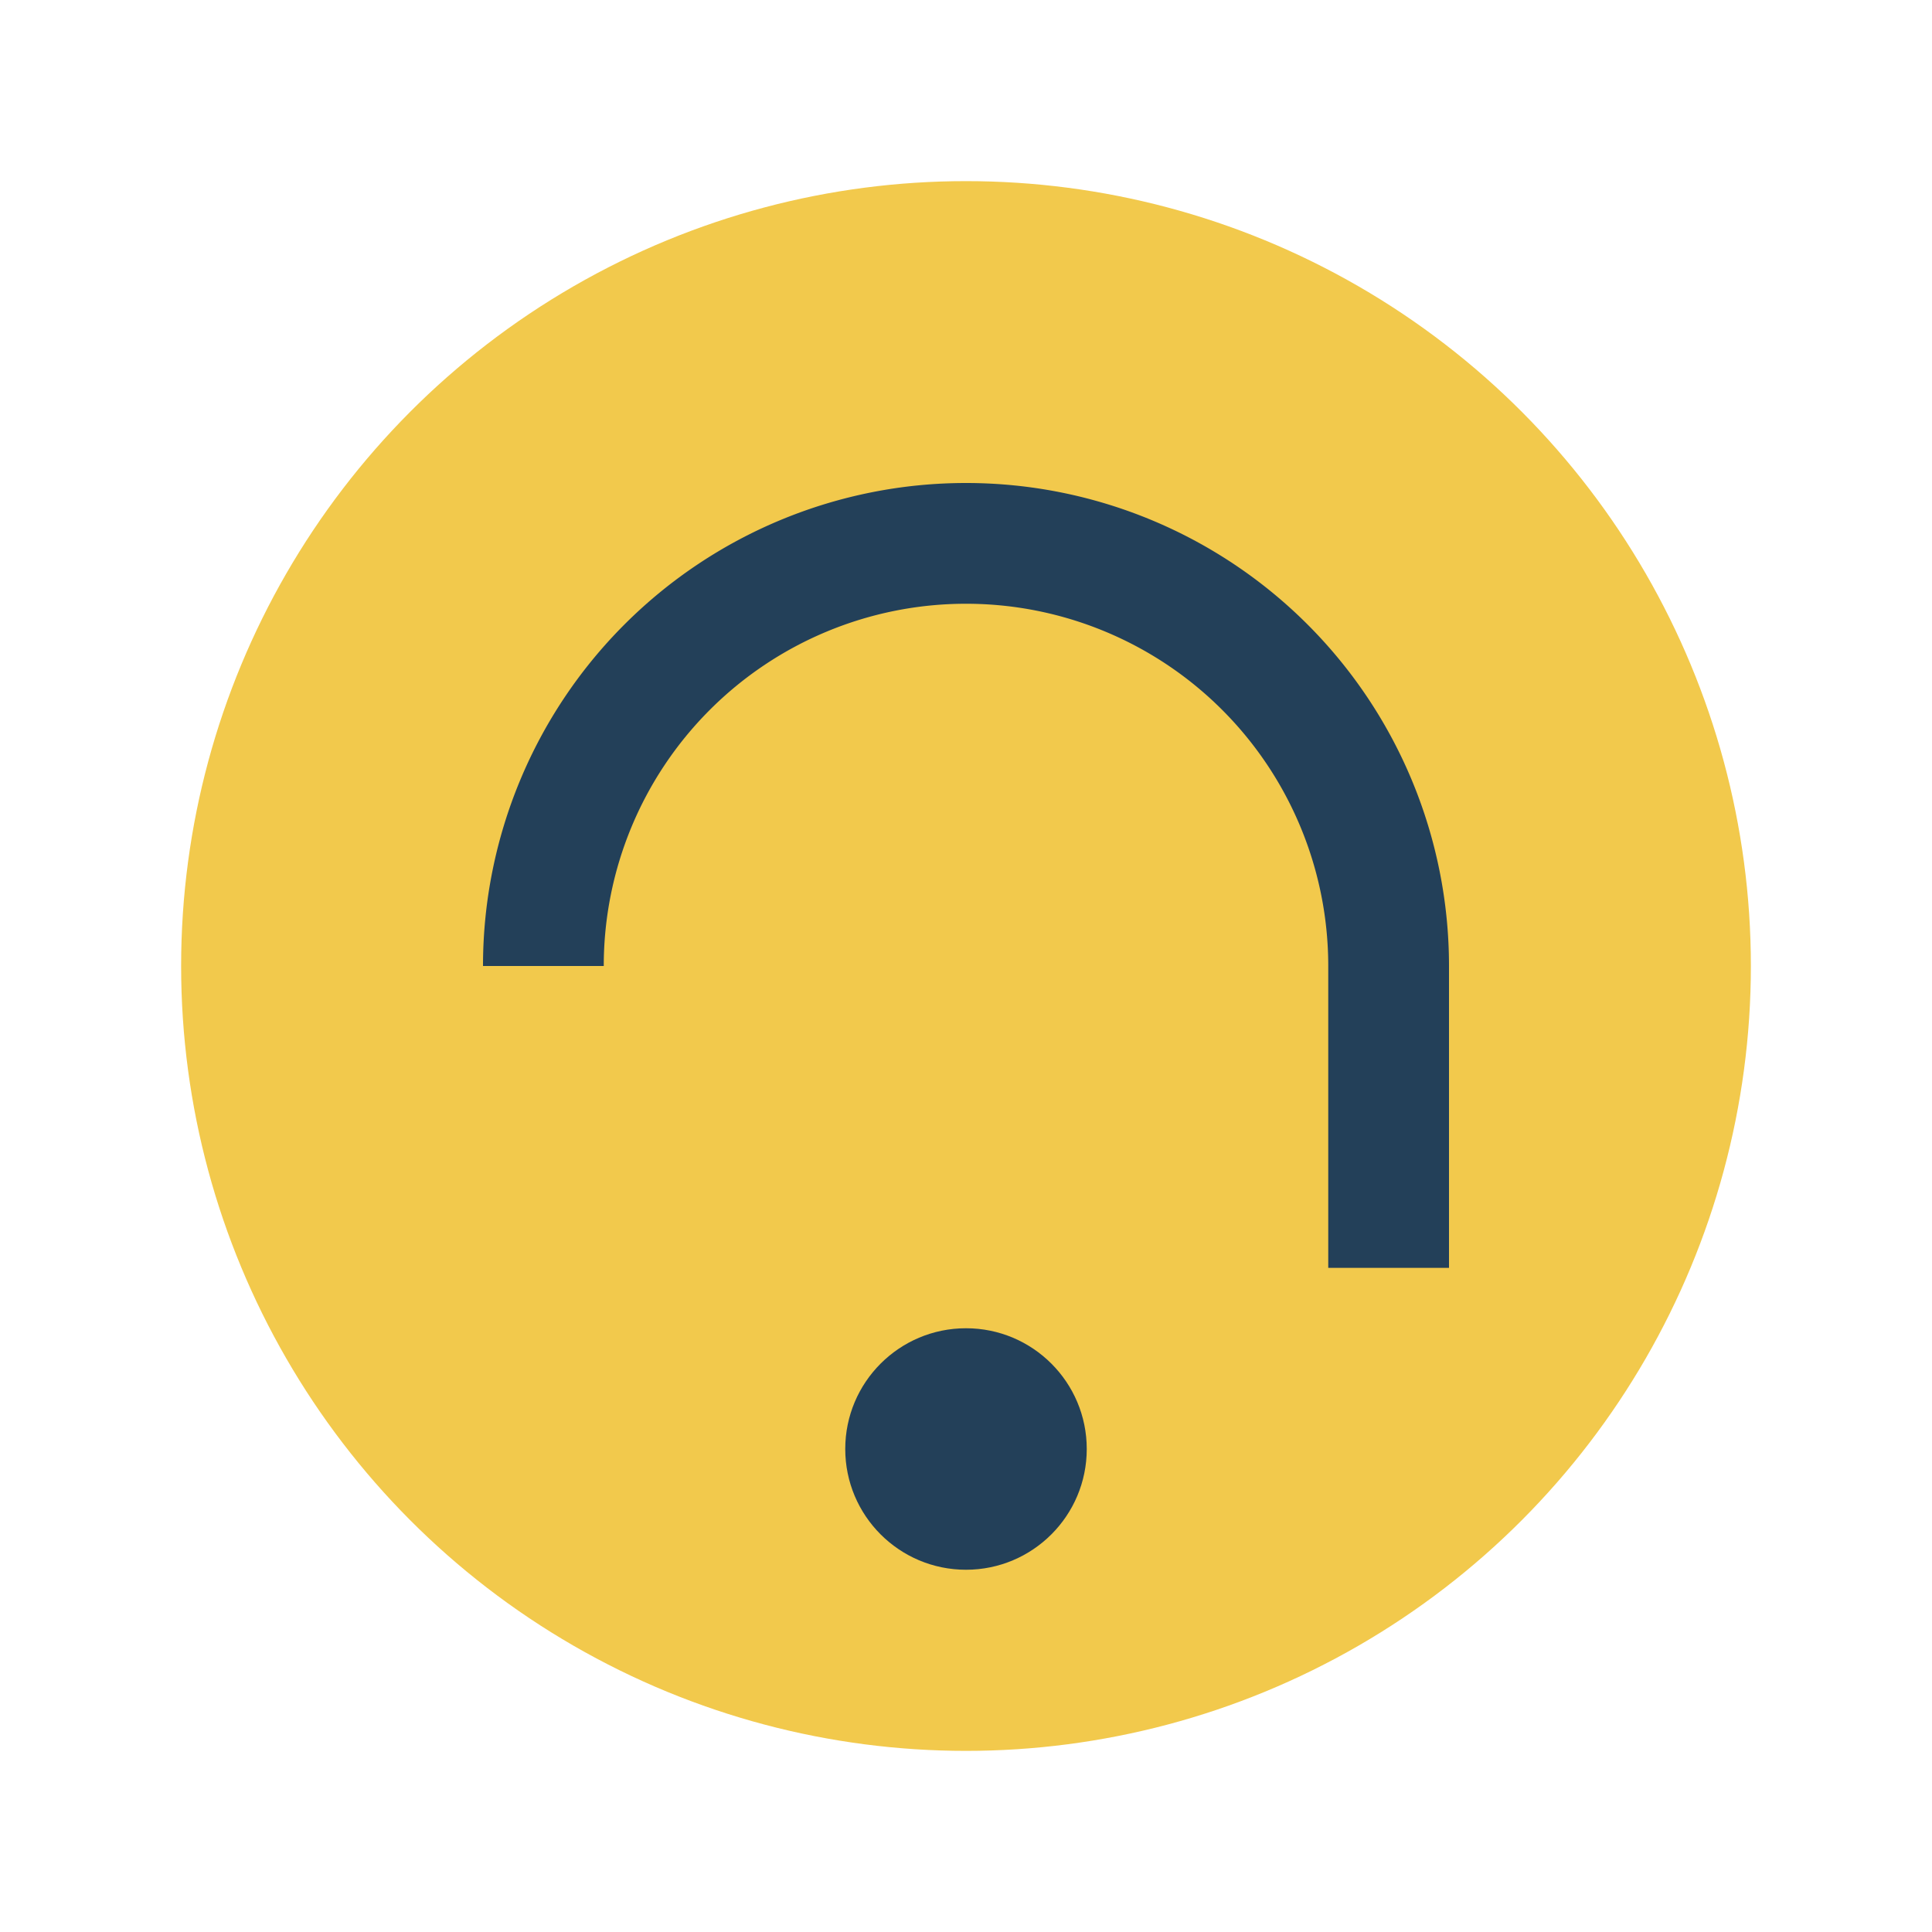
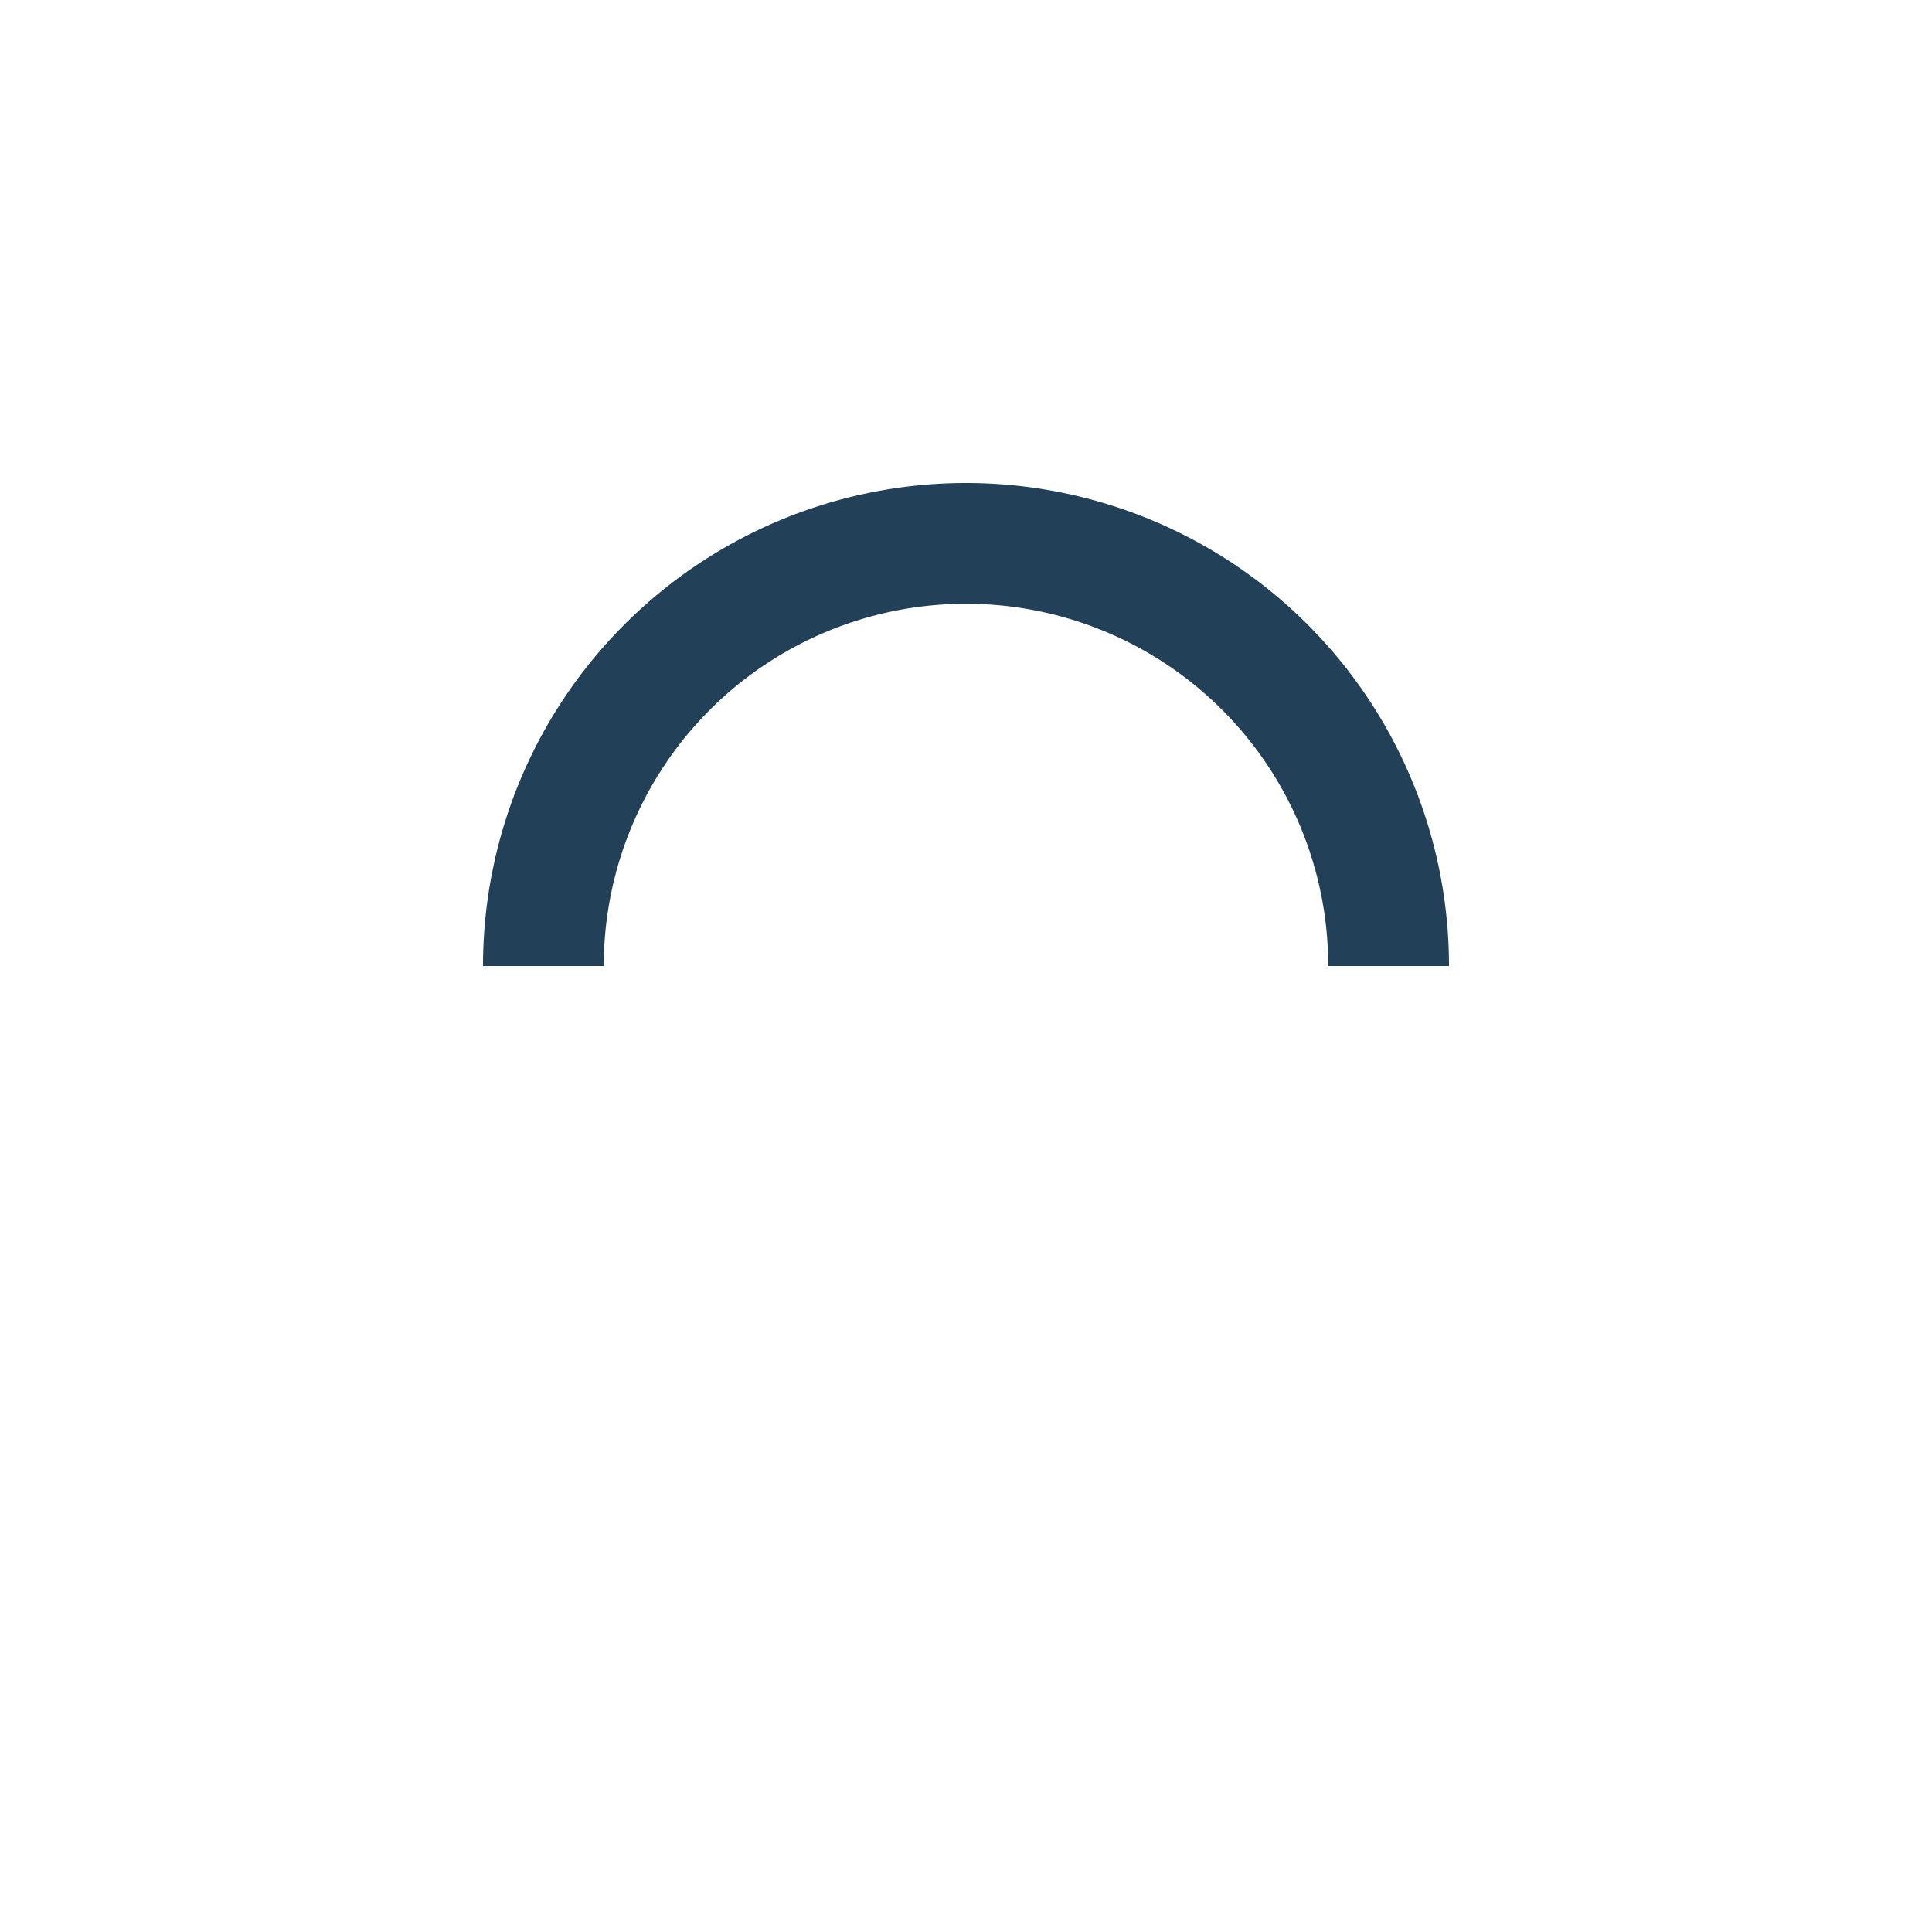
<svg xmlns="http://www.w3.org/2000/svg" width="32" height="32" viewBox="0 0 32 32">
-   <circle cx="16" cy="16" r="13" fill="#F2C94C" />
-   <path d="M9 16a7 7 0 0 1 14 0v5" stroke="#234059" stroke-width="2" fill="none" />
-   <circle cx="16" cy="24" r="2" fill="#234059" />
+   <path d="M9 16a7 7 0 0 1 14 0" stroke="#234059" stroke-width="2" fill="none" />
</svg>